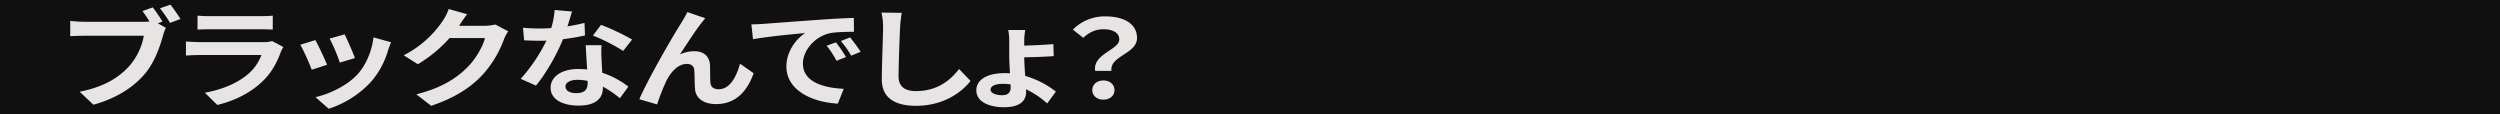
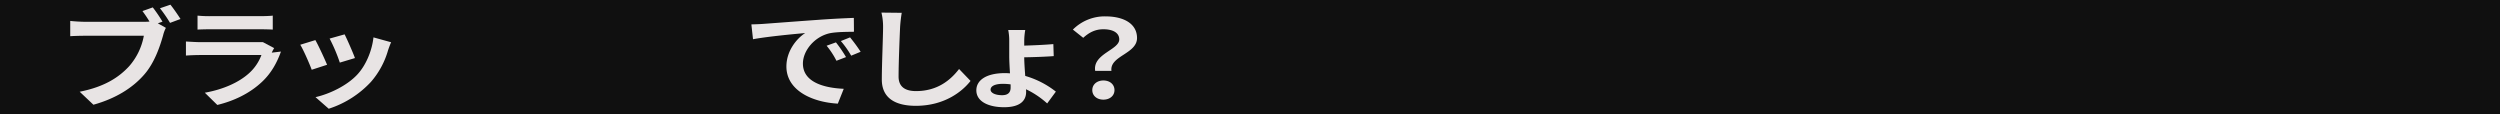
<svg xmlns="http://www.w3.org/2000/svg" width="1600" height="73" viewBox="0 0 1600 73">
  <defs>
    <clipPath id="clip-business_list_item_before_03">
      <rect width="1600" height="73" />
    </clipPath>
  </defs>
  <g id="business_list_item_before_03" clip-path="url(#clip-business_list_item_before_03)">
    <rect width="1600" height="73" fill="#101010" />
    <g id="グループ_125857" data-name="グループ 125857" transform="translate(44.949 3)">
      <path id="パス_888002" data-name="パス 888002" d="M59.042,10.878l-2.984,1.04,5.162,2.91a20.429,20.429,0,0,0-1.775,4.781c-1.936,6.791-5.4,17.531-12.18,25.222-7.26,8.315-17.987,15.175-32.425,19.194L6.05,55.711c15.97-3.188,25.085-9.216,31.618-16.284a40.456,40.456,0,0,0,9.437-19.54H9.6c-3.71,0-7.5.139-9.6.277v-9.77c2.339.278,6.937.554,9.6.554H46.944c.967,0,2.339,0,3.791-.139a76.119,76.119,0,0,0-4.517-6.721l6.614-2.356a89.327,89.327,0,0,1,6.21,9.146M70.577,9.147l-6.695,2.494a88.132,88.132,0,0,0-6.453-9.354L64.124,0c2.017,2.495,4.92,6.722,6.453,9.147" transform="translate(0 0)" fill="#e8e4e4" />
-       <path id="パス_888003" data-name="パス 888003" d="M141.6,31.892c-2.42,6.722-5.888,13.444-11.938,19.194-8.147,7.761-18.471,12.472-28.8,14.967l-7.985-7.829c12.1-2.148,21.779-6.722,27.908-12.126A29.485,29.485,0,0,0,129.1,34.11H90.141c-1.935,0-5.969.069-9.356.346V25.448c3.387.208,6.855.416,9.356.416h39.926a19.592,19.592,0,0,0,5.887-.693l7.179,3.811a23.981,23.981,0,0,0-1.532,2.91M96.594,9.234h31.054c2.5,0,6.453-.069,8.711-.346v8.938c-2.178-.139-5.969-.208-8.873-.208H96.594c-2.58,0-6.05.069-8.388.208V8.888a79.036,79.036,0,0,0,8.388.346" transform="translate(-6.737 -1.889)" fill="#e8e4e4" />
+       <path id="パス_888003" data-name="パス 888003" d="M141.6,31.892c-2.42,6.722-5.888,13.444-11.938,19.194-8.147,7.761-18.471,12.472-28.8,14.967l-7.985-7.829c12.1-2.148,21.779-6.722,27.908-12.126A29.485,29.485,0,0,0,129.1,34.11H90.141c-1.935,0-5.969.069-9.356.346V25.448c3.387.208,6.855.416,9.356.416h39.926l7.179,3.811a23.981,23.981,0,0,0-1.532,2.91M96.594,9.234h31.054c2.5,0,6.453-.069,8.711-.346v8.938c-2.178-.139-5.969-.208-8.873-.208H96.594c-2.58,0-6.05.069-8.388.208V8.888a79.036,79.036,0,0,0,8.388.346" transform="translate(-6.737 -1.889)" fill="#e8e4e4" />
      <path id="パス_888004" data-name="パス 888004" d="M177.782,43.583l-9.841,3.188c-1.371-3.742-5.4-12.958-7.339-16.006l9.678-2.98c2.017,3.533,5.888,11.918,7.5,15.8m39.039-9.355a52.69,52.69,0,0,1-10.97,20.3,63.331,63.331,0,0,1-27.021,17.185L170.361,64.3c8.873-2.01,20.084-7.276,26.78-14.482,5.484-5.89,9.356-15.106,10.325-23.768l11.292,3.118c-.968,2.218-1.452,3.673-1.936,5.058m-21.214,5.058-9.679,2.91A105.321,105.321,0,0,0,179.4,26.814l9.6-2.7c1.533,2.98,5.486,11.987,6.614,15.175" transform="translate(-13.393 -5.125)" fill="#e8e4e4" />
-       <path id="パス_888005" data-name="パス 888005" d="M268.5,13.914c-.081.139-.161.208-.242.346h16.213a29.837,29.837,0,0,0,7.017-.831l8.228,4.366a26.023,26.023,0,0,0-2.663,4.989A69.211,69.211,0,0,1,283.02,45.926c-7.663,8.038-17.423,14.413-32.586,19.541l-9.518-7.344C257.451,53.9,266.4,47.866,273.422,41.007c5.485-5.4,10.163-13.72,11.453-18.916H262.211a87.463,87.463,0,0,1-20.327,16.768l-9.034-5.751A66.041,66.041,0,0,0,258.016,10.8a31.077,31.077,0,0,0,3.63-7.276l11.776,3.326c-1.855,2.425-3.952,5.543-4.92,7.068" transform="translate(-19.419 -0.748)" fill="#e8e4e4" />
-       <path id="パス_888008" data-name="パス 888008" d="M519.734,14.775c3.952-.624,7.744-1.386,10.889-2.218l.323,8.038c-3.71.832-8.711,1.732-14.116,2.425-3.872,9.7-10.727,21.827-17.261,29.657l-9.76-4.3a106.61,106.61,0,0,0,16.454-24.46c-1.452.069-2.823.069-4.194.069-3.306,0-6.613-.069-10.082-.277l-.726-8.038c3.468.346,7.743.485,10.727.485,2.421,0,4.841-.069,7.34-.276a50.778,50.778,0,0,0,2.178-11.573l11.131.971c-.646,2.217-1.694,5.751-2.9,9.493M541.512,35.7c.081,2.009.323,5.335.485,8.8a54.692,54.692,0,0,1,16.7,8.87l-5.4,7.414A67.7,67.7,0,0,0,542.4,53.37v.693c0,6.444-4.113,11.433-15.567,11.433-10,0-17.906-3.811-17.906-11.433,0-6.791,6.613-11.988,17.825-11.988,1.936,0,3.71.139,5.565.277-.322-5.128-.725-11.294-.887-15.521h10.083a81.777,81.777,0,0,0,0,8.87M525.381,57.527c5.566,0,7.26-2.632,7.26-6.444V49.7A33.5,33.5,0,0,0,526.107,49c-4.678,0-7.663,1.8-7.663,4.227,0,2.564,2.5,4.3,6.937,4.3m10.647-36.863,5.162-6.86a147.2,147.2,0,0,1,19.922,9.424L555.386,30.5a121.985,121.985,0,0,0-19.358-9.84" transform="translate(-201.495 -0.916)" fill="#e8e4e4" />
-       <path id="パス_888009" data-name="パス 888009" d="M612.223,13.191c-3.952,4.989-9.6,13.859-13.632,19.956a21.216,21.216,0,0,1,9.276-2.079c6.05,0,9.679,3.257,10,9.008.161,3.118-.082,8.662.323,11.572.322,2.7,2.58,3.741,5.242,3.741,7.018,0,11.293-7.761,13.633-16.353l8.71,6.1c-4.193,11.849-11.695,19.749-24.035,19.749-8.953,0-13.148-4.573-13.471-9.632-.323-3.673-.242-9.354-.484-12.195-.242-2.425-1.855-3.88-4.759-3.88-5.485,0-10,4.851-12.9,10.463a132.235,132.235,0,0,0-6.13,15.453l-11.373-3.325c5.969-13.859,22.5-42.13,26.779-48.713,1.049-1.871,2.581-4.158,3.952-7.068L614.8,9.934c-.806.97-1.693,2.148-2.58,3.257" transform="translate(-208.401 -1.272)" fill="#e8e4e4" />
      <path id="パス_888010" data-name="パス 888010" d="M658.758,14.546c6.776-.484,20.084-1.524,34.845-2.564,8.307-.624,17.1-1.039,22.824-1.247l.082,8.87c-4.355.07-11.292.07-15.567.97-9.76,2.217-17.1,11.156-17.1,19.4,0,11.433,12.422,15.521,26.133,16.145l-3.79,9.492c-16.938-.969-32.91-8.731-32.91-23.766,0-9.978,6.534-17.878,12.019-21.412-7.581.693-24.035,2.217-33.392,3.95l-1.049-9.493c3.226-.069,6.371-.207,7.9-.346m52.67,21.273L705.3,38.175a51.87,51.87,0,0,0-6.291-9.632l5.968-2.148a84.258,84.258,0,0,1,6.454,9.424m9.356-3.4-6.05,2.495a60.215,60.215,0,0,0-6.613-9.355l5.886-2.356a102.62,102.62,0,0,1,6.776,9.216" transform="translate(-214.925 -2.282)" fill="#e8e4e4" />
      <path id="パス_888011" data-name="パス 888011" d="M753.607,15.779c-.323,7.484-.968,23-.968,31.6,0,7,4.84,9.285,11.131,9.285,13.308,0,21.778-6.582,27.585-14.135l7.339,7.622c-5.161,6.653-16.615,15.938-35.005,15.938-13.228,0-21.779-4.989-21.779-16.838,0-9.285.807-27.51.807-33.468a38.2,38.2,0,0,0-1.048-9.355l12.987.139c-.485,2.91-.888,6.444-1.05,9.216" transform="translate(-222.499 -1.366)" fill="#e8e4e4" />
      <path id="パス_888012" data-name="パス 888012" d="M838.584,27.313v3.256c5.324-.139,13.228-.484,18.634-.969l.241,7.691c-5.4.417-13.47.693-18.875.762,0,2.98.324,7.622.646,11.919a57.108,57.108,0,0,1,19.6,10.048l-5.566,7.552a56.112,56.112,0,0,0-13.55-9.077,14.046,14.046,0,0,1,.081,1.732c0,5.128-3.308,9.771-14.116,9.771-9.759,0-17.745-3.535-17.745-10.81,0-6.652,6.614-11.018,18.31-11.018,1.128,0,2.177.069,3.226.139-.242-3.88-.484-7.969-.484-11.086V27.45a33.851,33.851,0,0,0-.645-6.859h10.889a43.226,43.226,0,0,0-.646,6.722M824.47,62.3c3.63,0,5.4-1.662,5.4-4.85V55.376a37.884,37.884,0,0,0-4.84-.346c-5.162,0-7.985,1.454-7.985,3.742,0,2.009,2.9,3.533,7.421,3.533" transform="translate(-228.025 -4.377)" fill="#e8e4e4" />
      <path id="パス_888013" data-name="パス 888013" d="M905.024,24.263c0-4.157-3.872-6.513-10.163-6.513-5,0-8.953,1.871-12.9,5.474l-6.614-5.266A28.721,28.721,0,0,1,896.152,9.5c11.7,0,20.246,4.643,20.246,13.859,0,10.185-17.583,11.363-16.374,21H889.618c-1.693-10.879,15.406-13.373,15.406-20.1M887.764,56.692c0-3.672,3.065-6.166,7.1-6.166,4.114,0,7.1,2.495,7.1,6.166,0,3.6-2.984,6.1-7.1,6.1s-7.1-2.495-7.1-6.1" transform="translate(-233.646 -2.02)" fill="#e8e4e4" />
    </g>
  </g>
</svg>